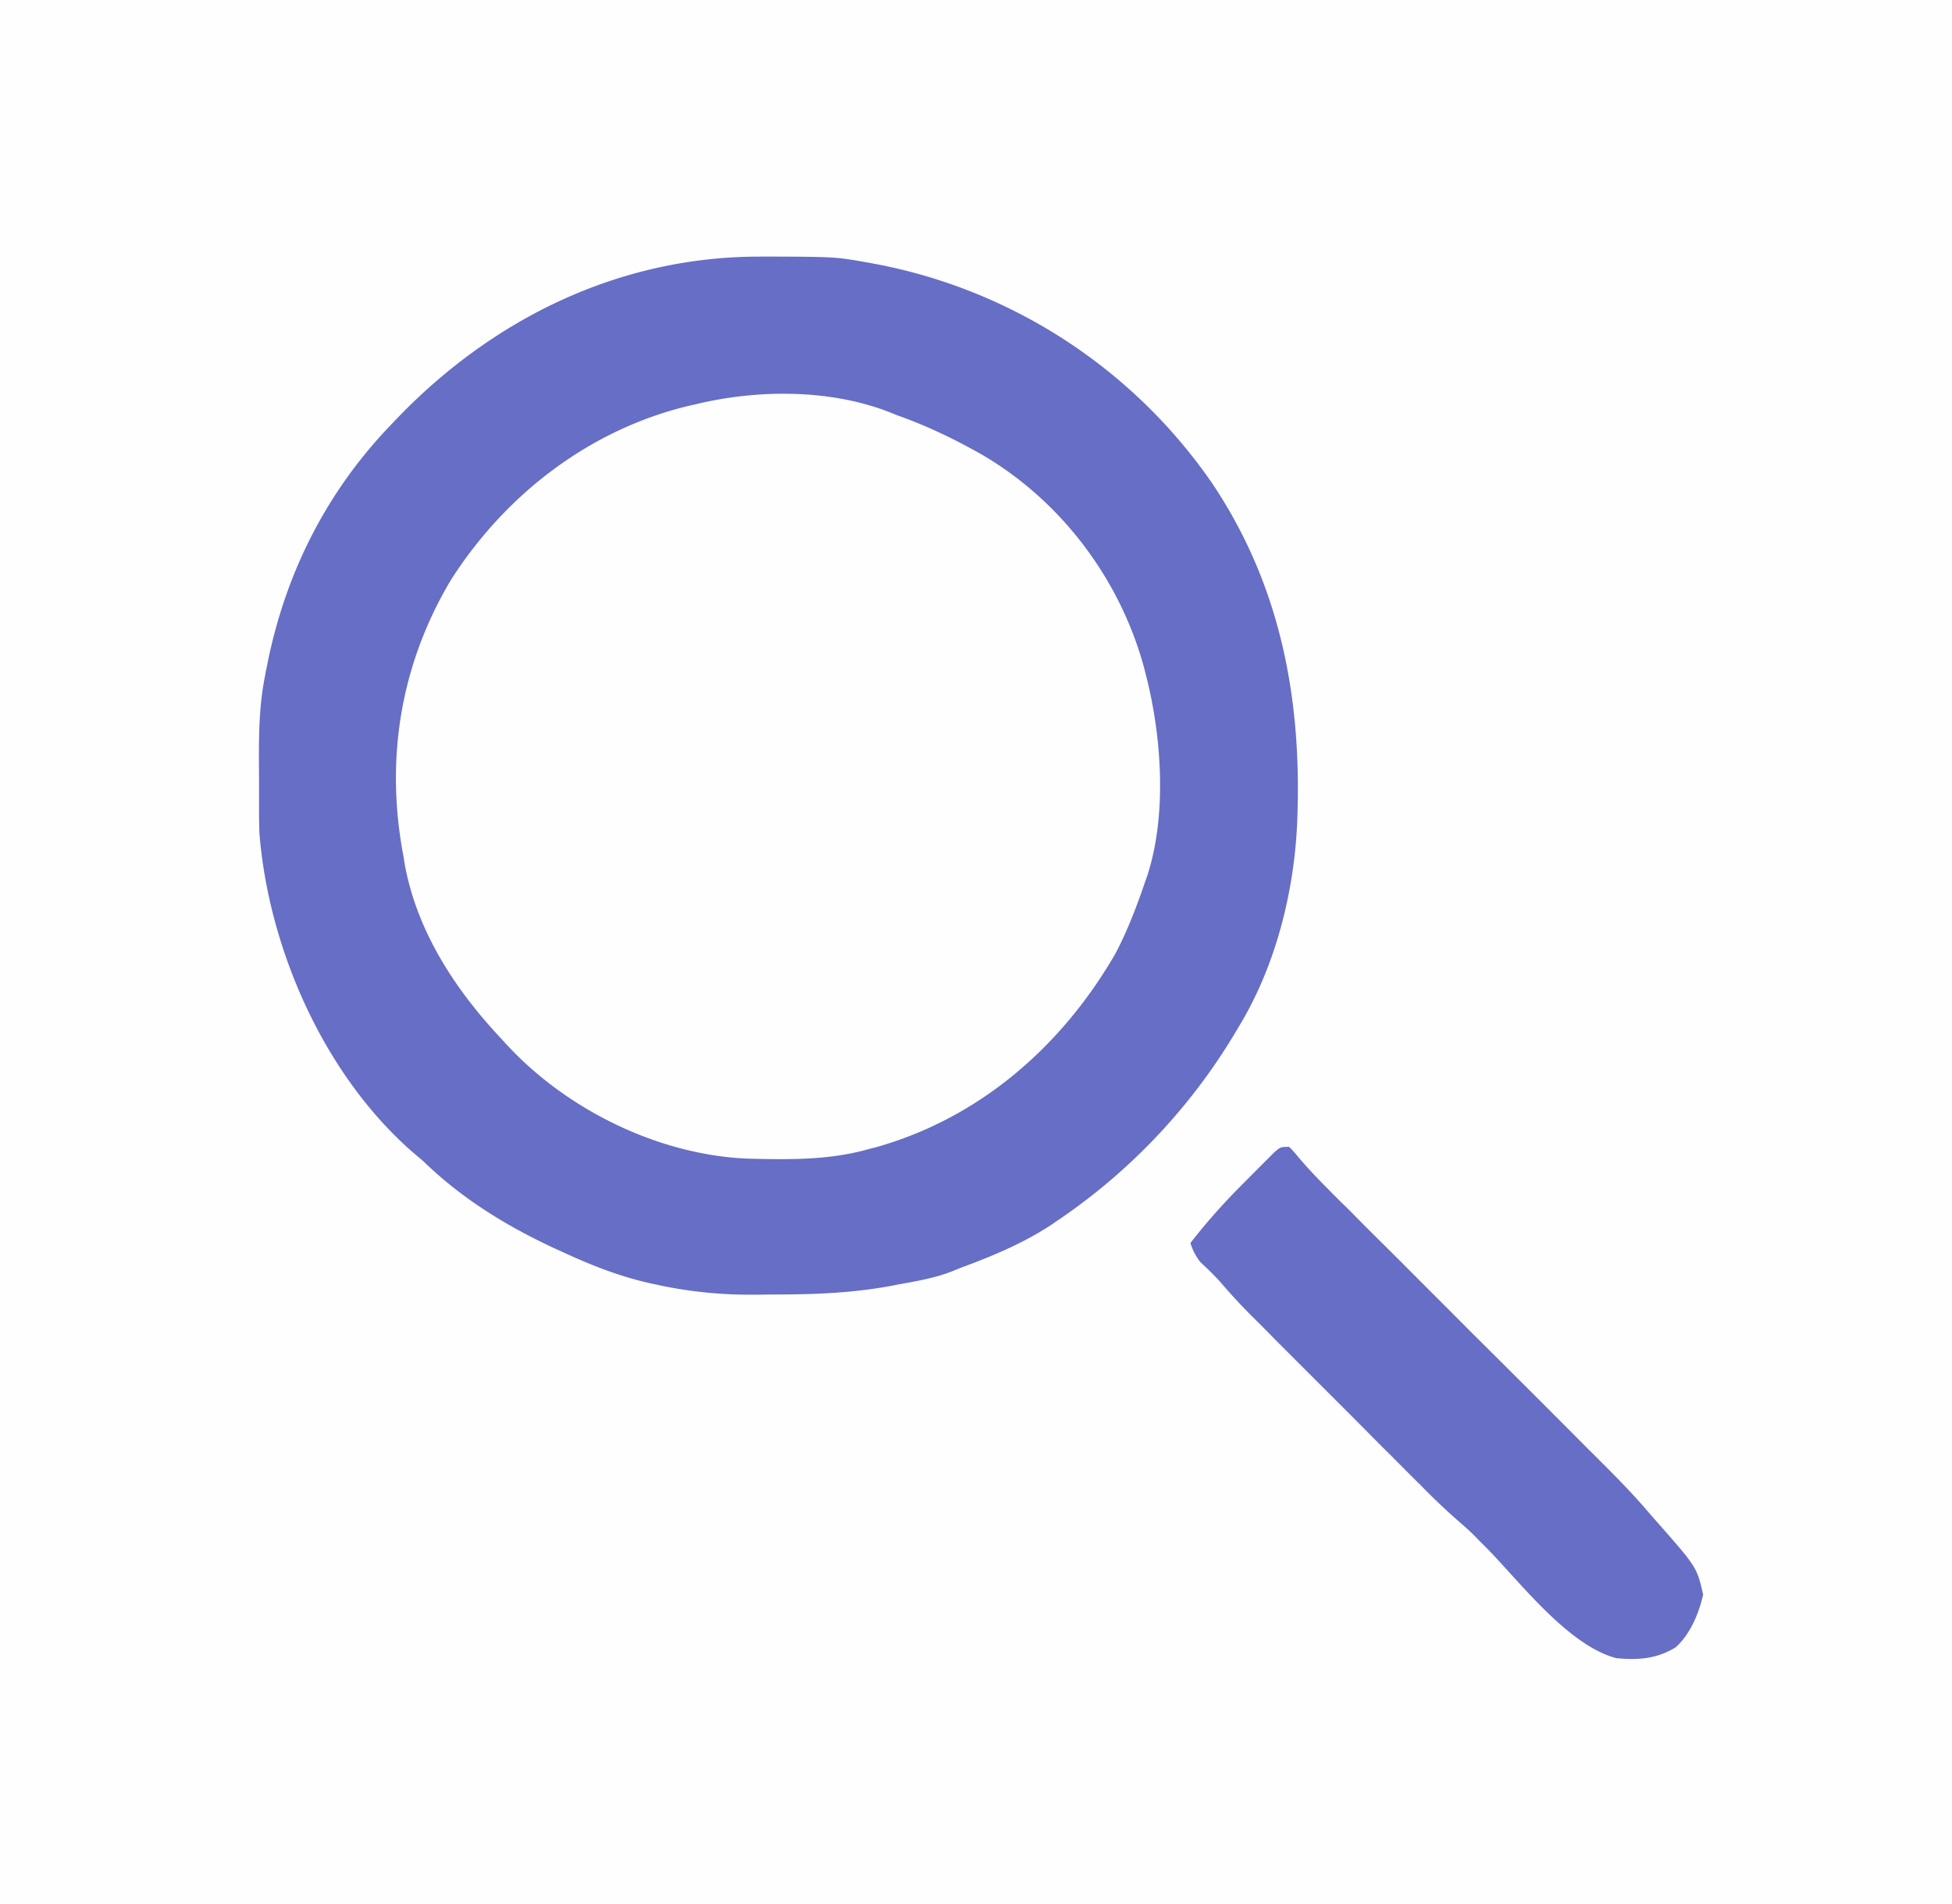
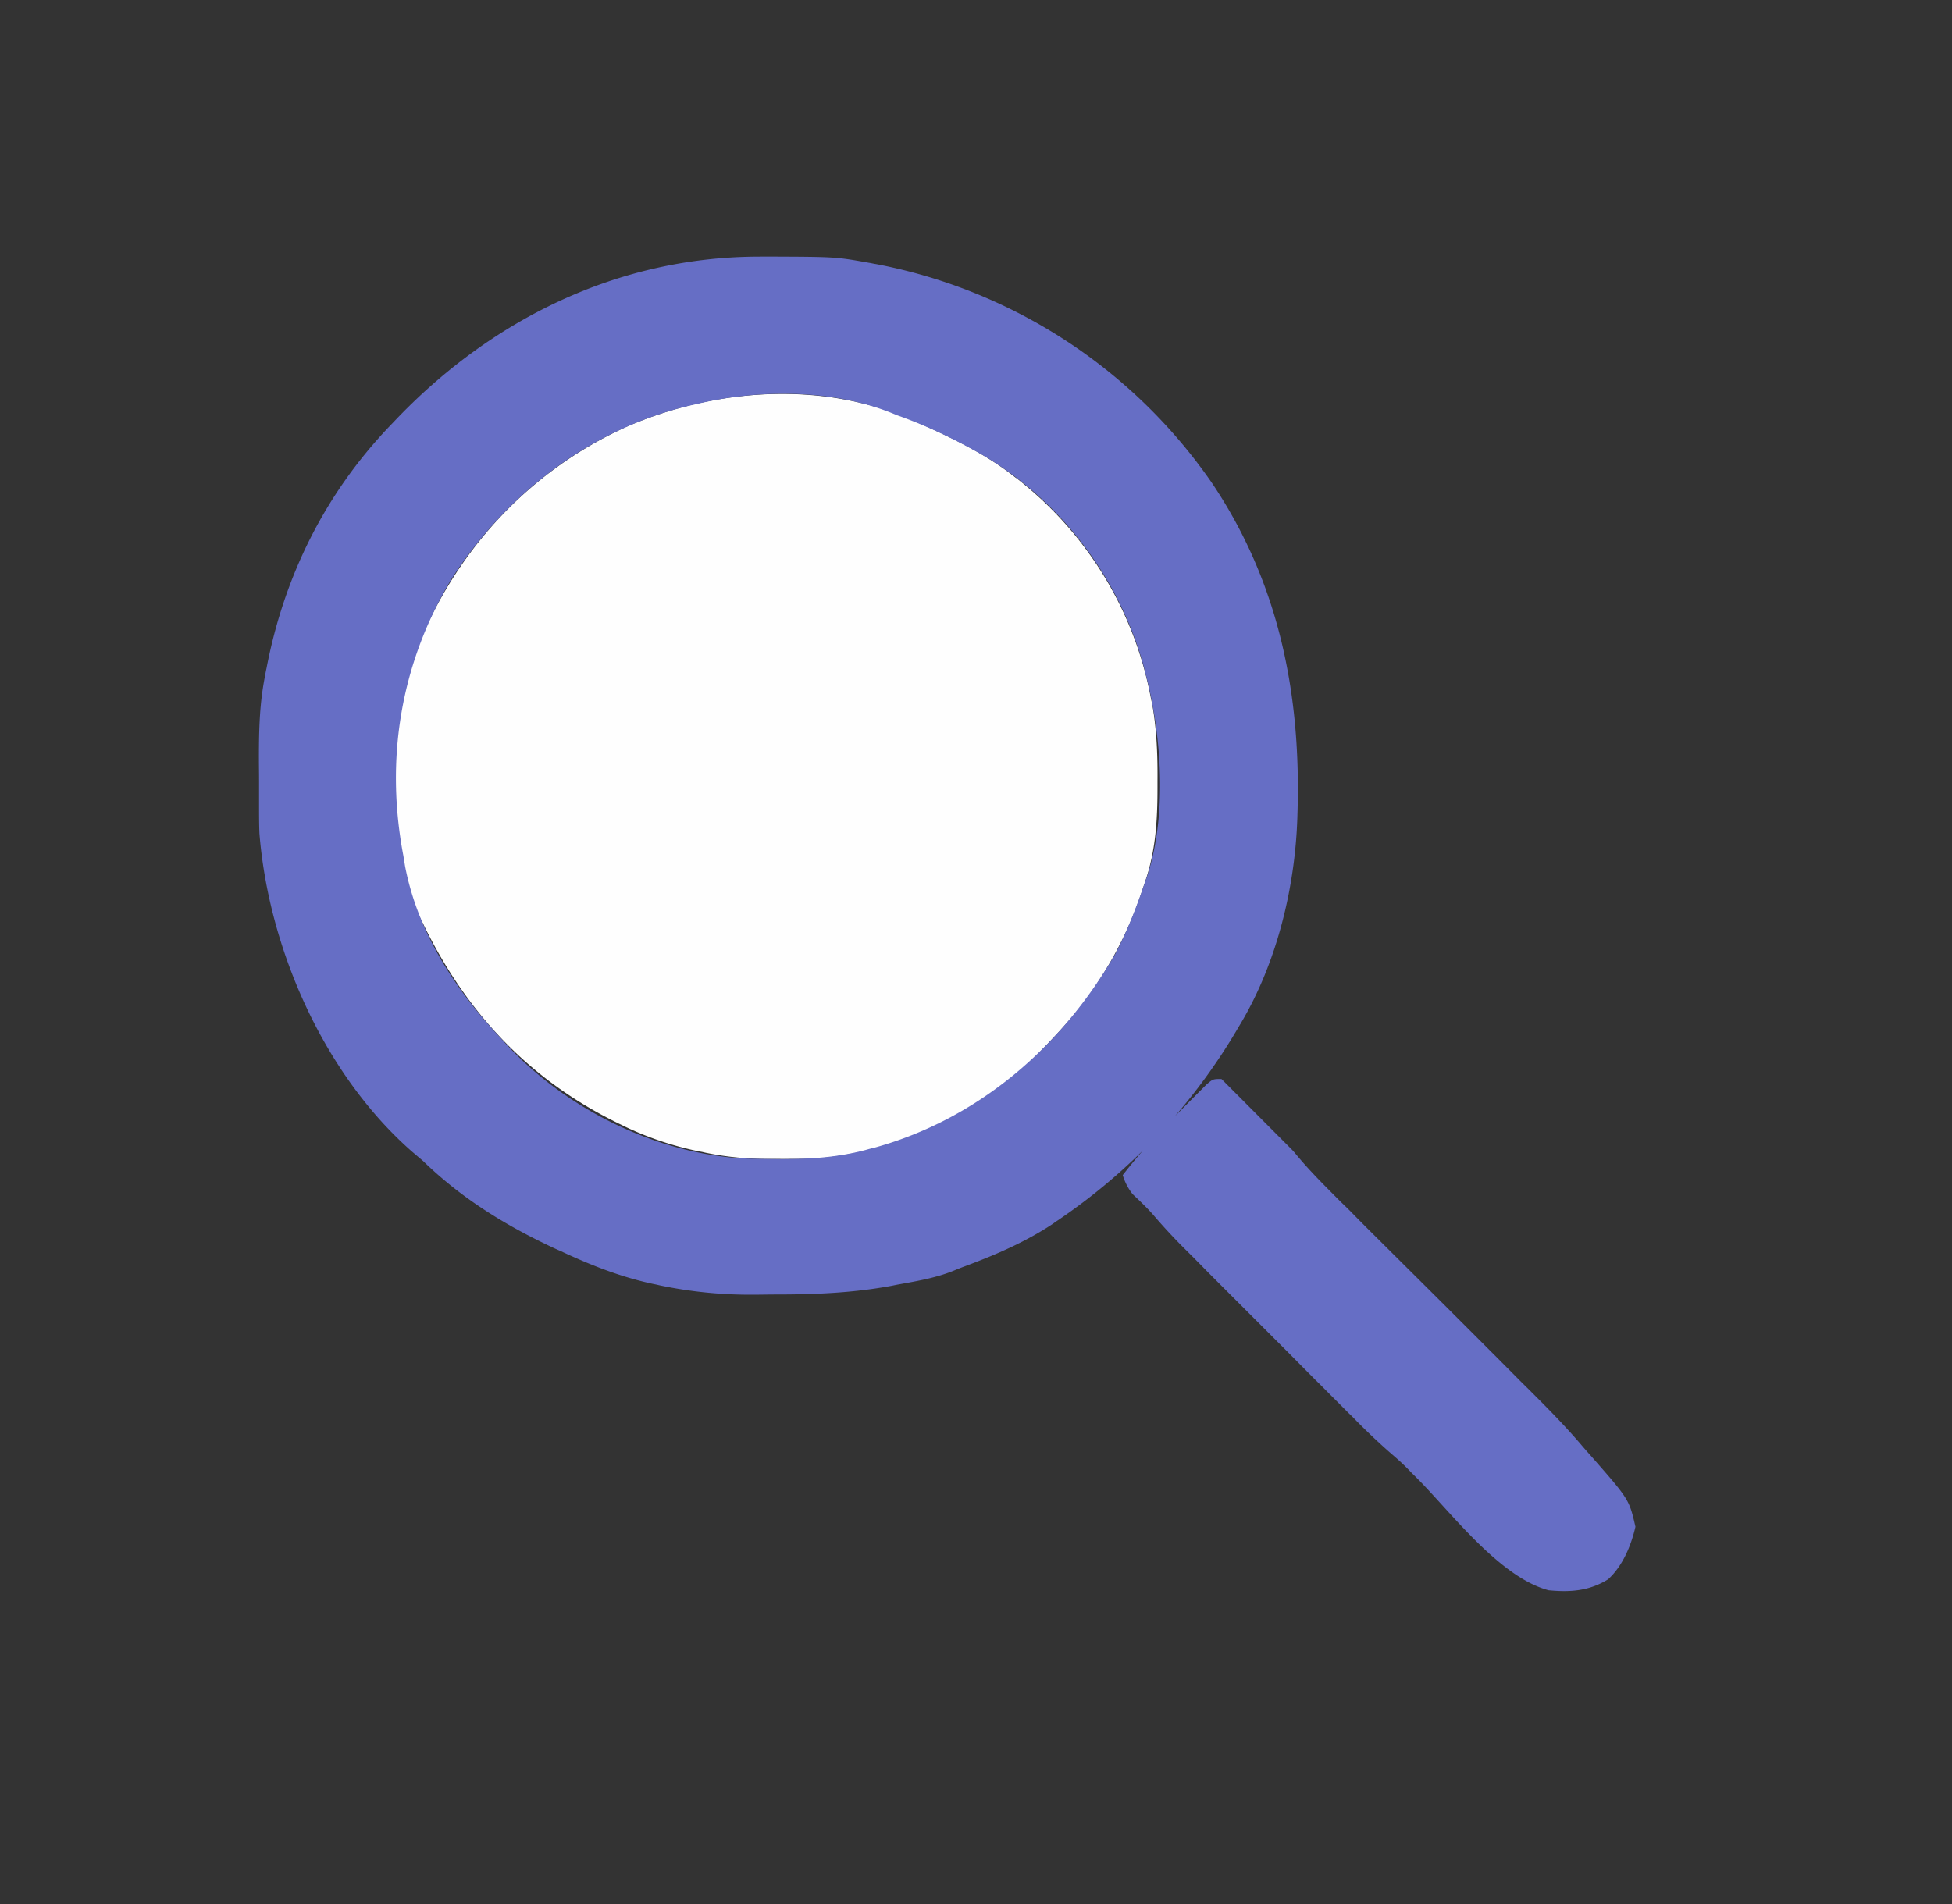
<svg xmlns="http://www.w3.org/2000/svg" width="41" height="40" viewBox="0 0 41 40">
  <rect x="0" y="0" width="41" height="40" fill="#333333" stroke="none" />
  <g id="surface1">
-     <path fill="#FEFEFE" d="M0 0h41v40H0zm0 0" />
    <path fill="#FEFEFE" d="M19.195 8.844q.075.033.157.066c.703.317 1.37.64 1.976 1.121.05.035.05.035.102.078a7.62 7.62 0 0 1 2.742 4.551l.035.164c.09.531.11 1.059.105 1.598v.133c0 .68-.039 1.316-.257 1.96l-.051.153a8 8 0 0 1-.957 1.984q-.054.087-.113.172c-.293.426-.637.797-.993 1.172a5 5 0 0 0-.191.203c-1.156 1.223-3.05 2.055-4.719 2.145q-.325.005-.652.004h-.219c-.46 0-.898-.04-1.348-.133-.066-.016-.066-.016-.132-.027a6.8 6.8 0 0 1-1.528-.508l-.12-.059c-1.895-.91-3.235-2.336-4.145-4.215l-.082-.164c-.715-1.601-.672-3.89-.086-5.515.812-2.118 2.367-3.82 4.441-4.762 1.871-.813 4.145-.973 6.035-.121m0 0" />
-     <path fill="#666EC5" d="M15.965 5.39h.152c1.434.005 1.434.005 2.133.13.047.007.098.02.148.027a11.1 11.1 0 0 1 7.059 4.601c1.398 2.082 1.867 4.403 1.797 6.883q-.002.07-.004.14c-.047 1.474-.43 3.044-1.18 4.313l-.07.118a12.5 12.5 0 0 1-3.781 4.035q-.052.034-.106.074c-.578.383-1.187.644-1.836.887a6 6 0 0 0-.246.097c-.367.149-.75.215-1.14.285-.07.012-.137.028-.207.04-.797.144-1.586.175-2.395.175-.152 0-.309.004-.46.004a9.2 9.2 0 0 1-1.966-.195c-.039-.008-.082-.02-.125-.027-.687-.145-1.312-.391-1.949-.688l-.148-.066c-1.02-.477-1.942-1.043-2.754-1.832l-.239-.203c-1.847-1.625-3.003-4.254-3.199-6.68-.008-.195-.008-.395-.008-.59v-.504c0-.172-.003-.34-.003-.512 0-.586.015-1.144.132-1.718q.011-.07.028-.145c.37-1.93 1.222-3.652 2.578-5.078l.094-.098c2.039-2.156 4.722-3.476 7.695-3.472m-1.332 3.098q-.064.014-.13.028c-2.097.492-3.878 1.859-5.03 3.664-1.059 1.773-1.387 3.765-1 5.8l.035.215c.27 1.407 1.07 2.617 2.039 3.645.043.047.082.094.129.14 1.265 1.352 3.18 2.286 5.035 2.36.84.02 1.66.035 2.476-.184q.1-.029.192-.05c2.191-.61 3.926-2.126 5.05-4.075.255-.484.45-1 .626-1.515l.043-.121c.422-1.297.3-2.97-.043-4.27L24.023 14c-.511-1.855-1.753-3.496-3.418-4.46-.57-.321-1.144-.599-1.765-.817q-.104-.044-.215-.086c-1.238-.465-2.719-.453-3.992-.149M27.078 24.094c.082.082.082.082.176.195.281.336.59.64.898.95.067.066.133.128.2.195q.21.215.421.425l.672.668c.473.477.95.95 1.422 1.426a571 571 0 0 1 2.207 2.203c.137.137.274.278.414.414l.192.192c.34.34.672.683.98 1.047q.084.098.168.191c.813.926.813.926.945 1.5-.09.398-.27.828-.574 1.105-.398.247-.797.274-1.25.23-1.015-.269-2.015-1.593-2.722-2.312-.047-.046-.094-.097-.145-.144q-.06-.064-.125-.129c-.117-.117-.242-.223-.367-.332a14 14 0 0 1-.703-.668c-.063-.066-.063-.066-.13-.129l-.413-.414c-.098-.098-.192-.195-.29-.289l-.605-.61-.773-.773-.598-.598-.285-.285a39 39 0 0 0-.516-.52 12 12 0 0 1-.644-.698c-.133-.149-.278-.286-.422-.422a1.2 1.2 0 0 1-.207-.399c.355-.457.734-.879 1.144-1.285l.278-.281.176-.176.16-.16c.136-.117.136-.117.316-.117m0 0" />
+     <path fill="#666EC5" d="M15.965 5.39h.152c1.434.005 1.434.005 2.133.13.047.007.098.02.148.027a11.1 11.1 0 0 1 7.059 4.601c1.398 2.082 1.867 4.403 1.797 6.883q-.002.07-.004.14c-.047 1.474-.43 3.044-1.18 4.313l-.07.118a12.5 12.5 0 0 1-3.781 4.035q-.052.034-.106.074c-.578.383-1.187.644-1.836.887a6 6 0 0 0-.246.097c-.367.149-.75.215-1.14.285-.07.012-.137.028-.207.04-.797.144-1.586.175-2.395.175-.152 0-.309.004-.46.004a9.2 9.2 0 0 1-1.966-.195c-.039-.008-.082-.02-.125-.027-.687-.145-1.312-.391-1.949-.688l-.148-.066c-1.02-.477-1.942-1.043-2.754-1.832l-.239-.203c-1.847-1.625-3.003-4.254-3.199-6.68-.008-.195-.008-.395-.008-.59v-.504c0-.172-.003-.34-.003-.512 0-.586.015-1.144.132-1.718q.011-.07.028-.145c.37-1.93 1.222-3.652 2.578-5.078l.094-.098c2.039-2.156 4.722-3.476 7.695-3.472m-1.332 3.098q-.064.014-.13.028c-2.097.492-3.878 1.859-5.03 3.664-1.059 1.773-1.387 3.765-1 5.8l.035.215c.27 1.407 1.07 2.617 2.039 3.645.043.047.082.094.129.14 1.265 1.352 3.18 2.286 5.035 2.36.84.02 1.66.035 2.476-.184q.1-.029.192-.05c2.191-.61 3.926-2.126 5.05-4.075.255-.484.45-1 .626-1.515l.043-.121c.422-1.297.3-2.97-.043-4.27L24.023 14c-.511-1.855-1.753-3.496-3.418-4.46-.57-.321-1.144-.599-1.765-.817q-.104-.044-.215-.086c-1.238-.465-2.719-.453-3.992-.149M27.078 24.094c.082.082.082.082.176.195.281.336.59.64.898.95.067.066.133.128.2.195q.21.215.421.425l.672.668a571 571 0 0 1 2.207 2.203c.137.137.274.278.414.414l.192.192c.34.34.672.683.98 1.047q.084.098.168.191c.813.926.813.926.945 1.5-.09.398-.27.828-.574 1.105-.398.247-.797.274-1.25.23-1.015-.269-2.015-1.593-2.722-2.312-.047-.046-.094-.097-.145-.144q-.06-.064-.125-.129c-.117-.117-.242-.223-.367-.332a14 14 0 0 1-.703-.668c-.063-.066-.063-.066-.13-.129l-.413-.414c-.098-.098-.192-.195-.29-.289l-.605-.61-.773-.773-.598-.598-.285-.285a39 39 0 0 0-.516-.52 12 12 0 0 1-.644-.698c-.133-.149-.278-.286-.422-.422a1.2 1.2 0 0 1-.207-.399c.355-.457.734-.879 1.144-1.285l.278-.281.176-.176.16-.16c.136-.117.136-.117.316-.117m0 0" />
  </g>
</svg>